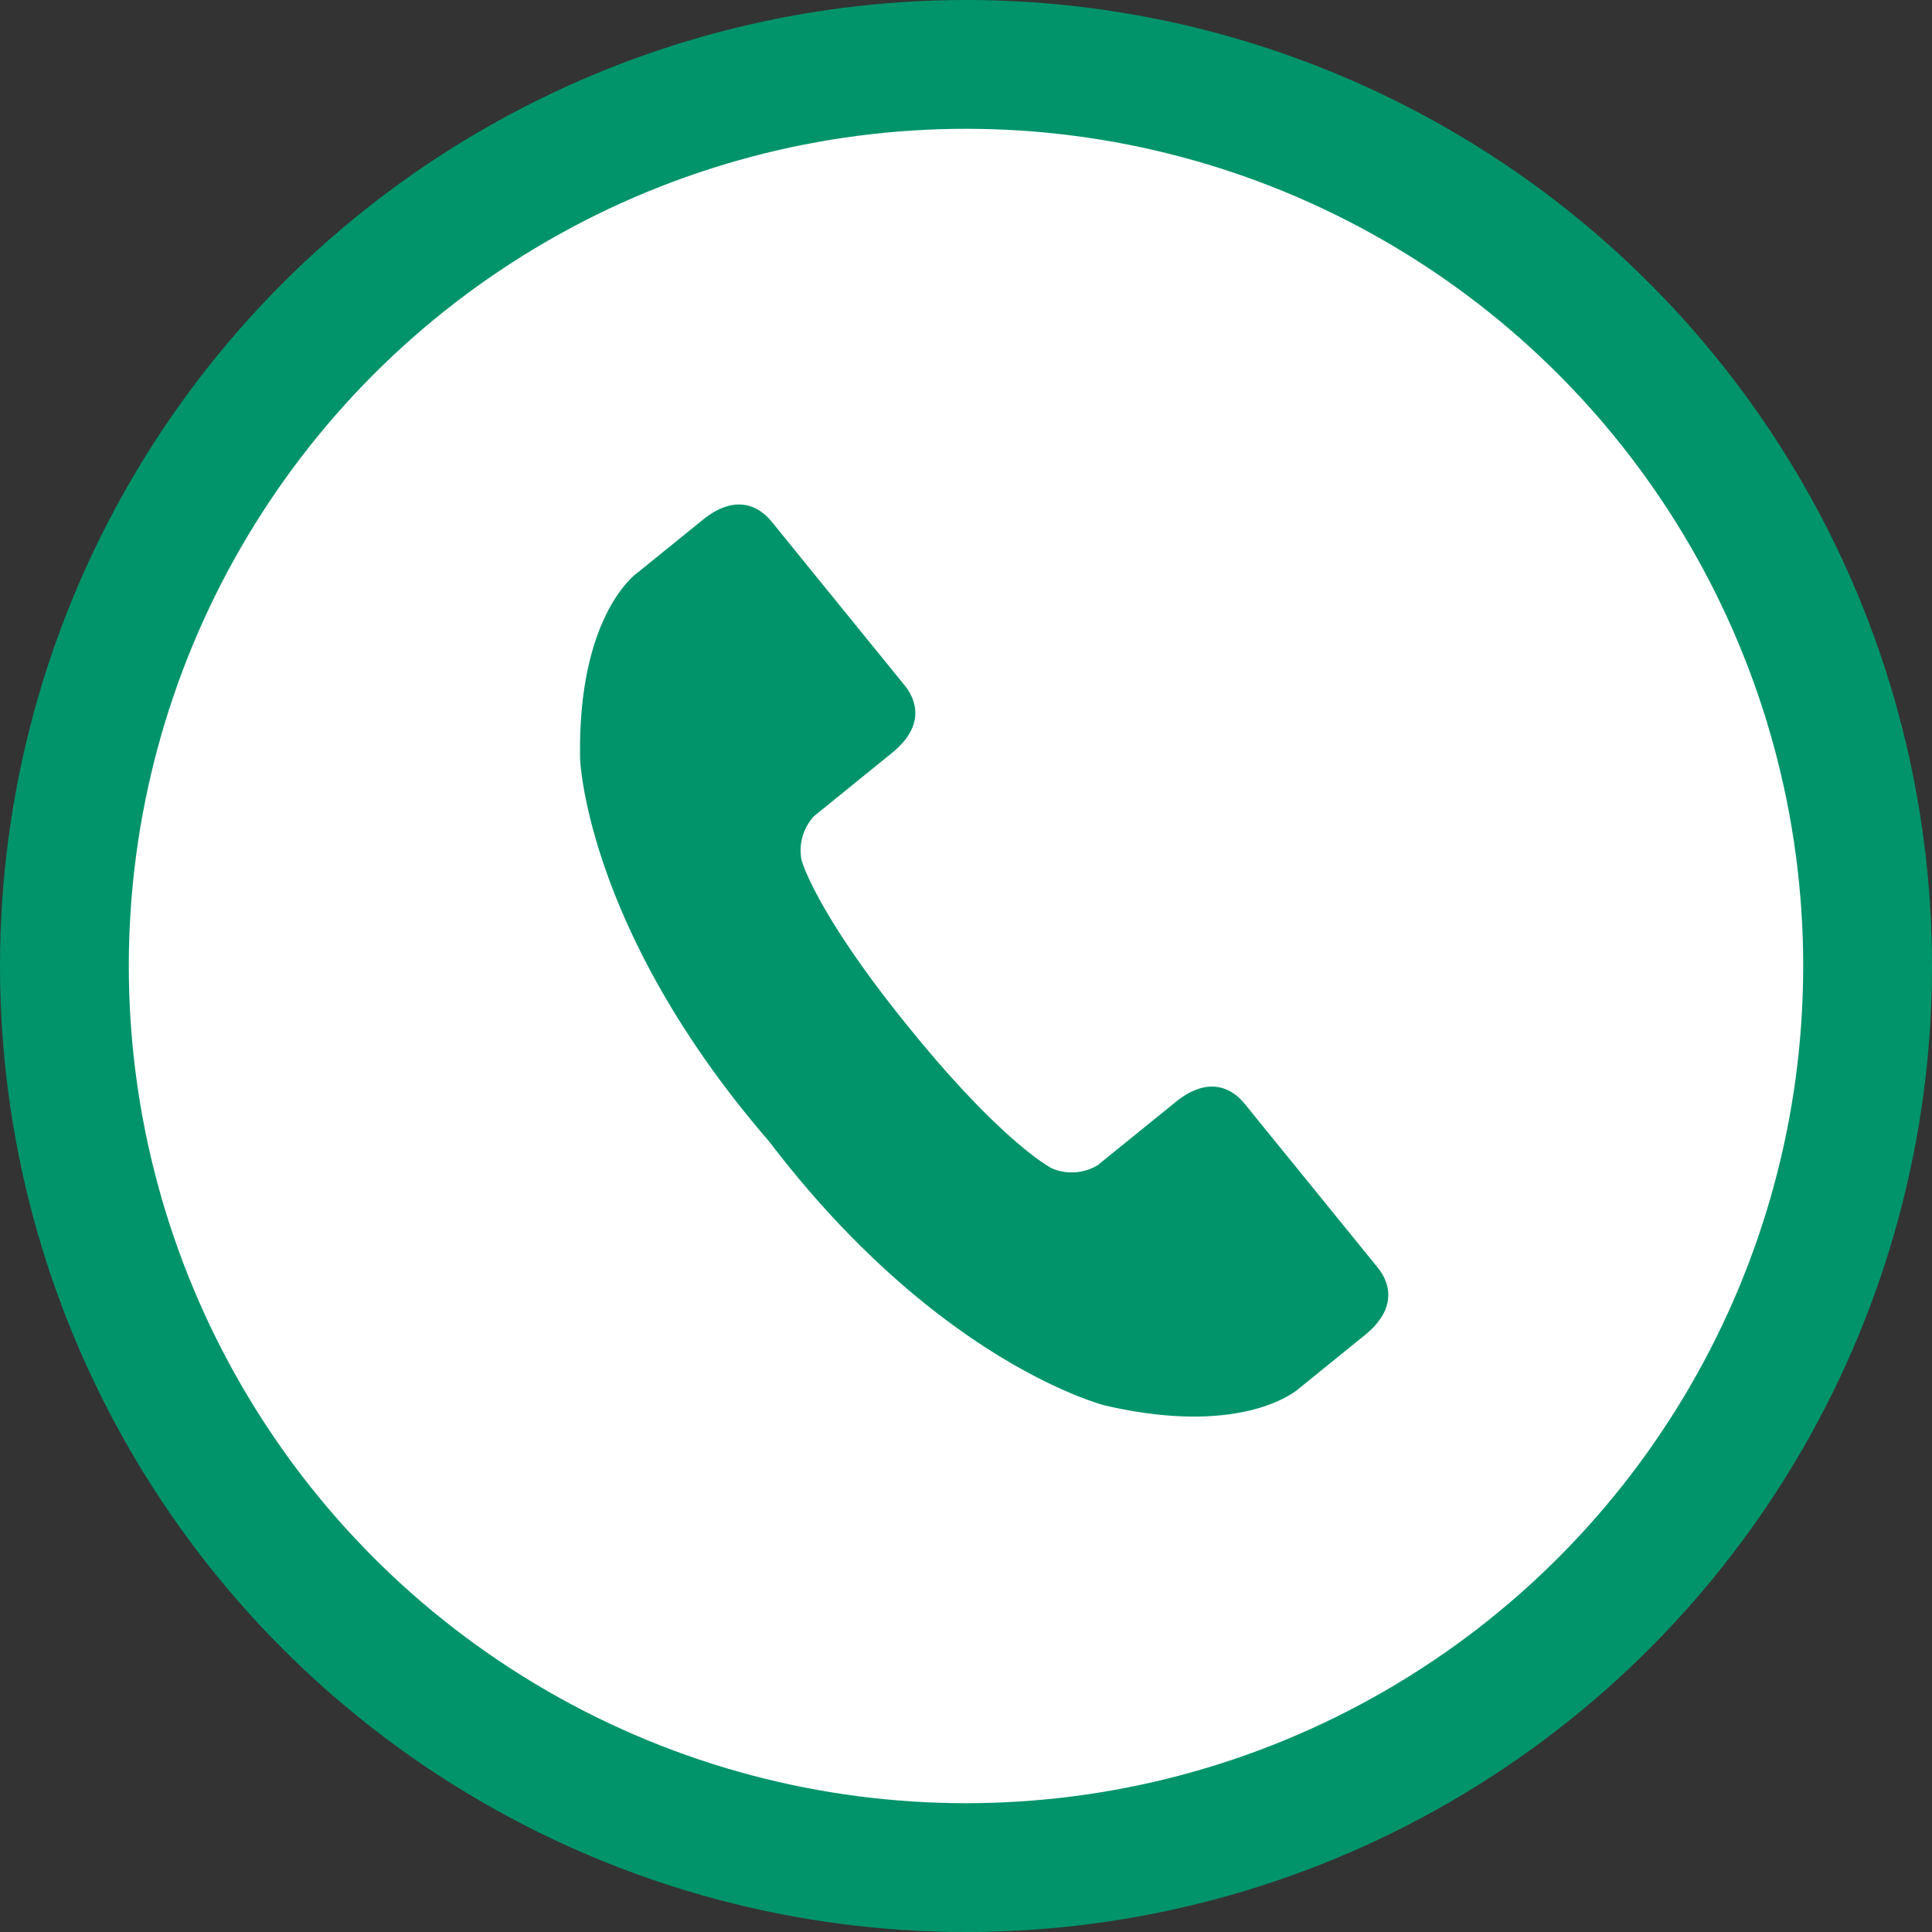
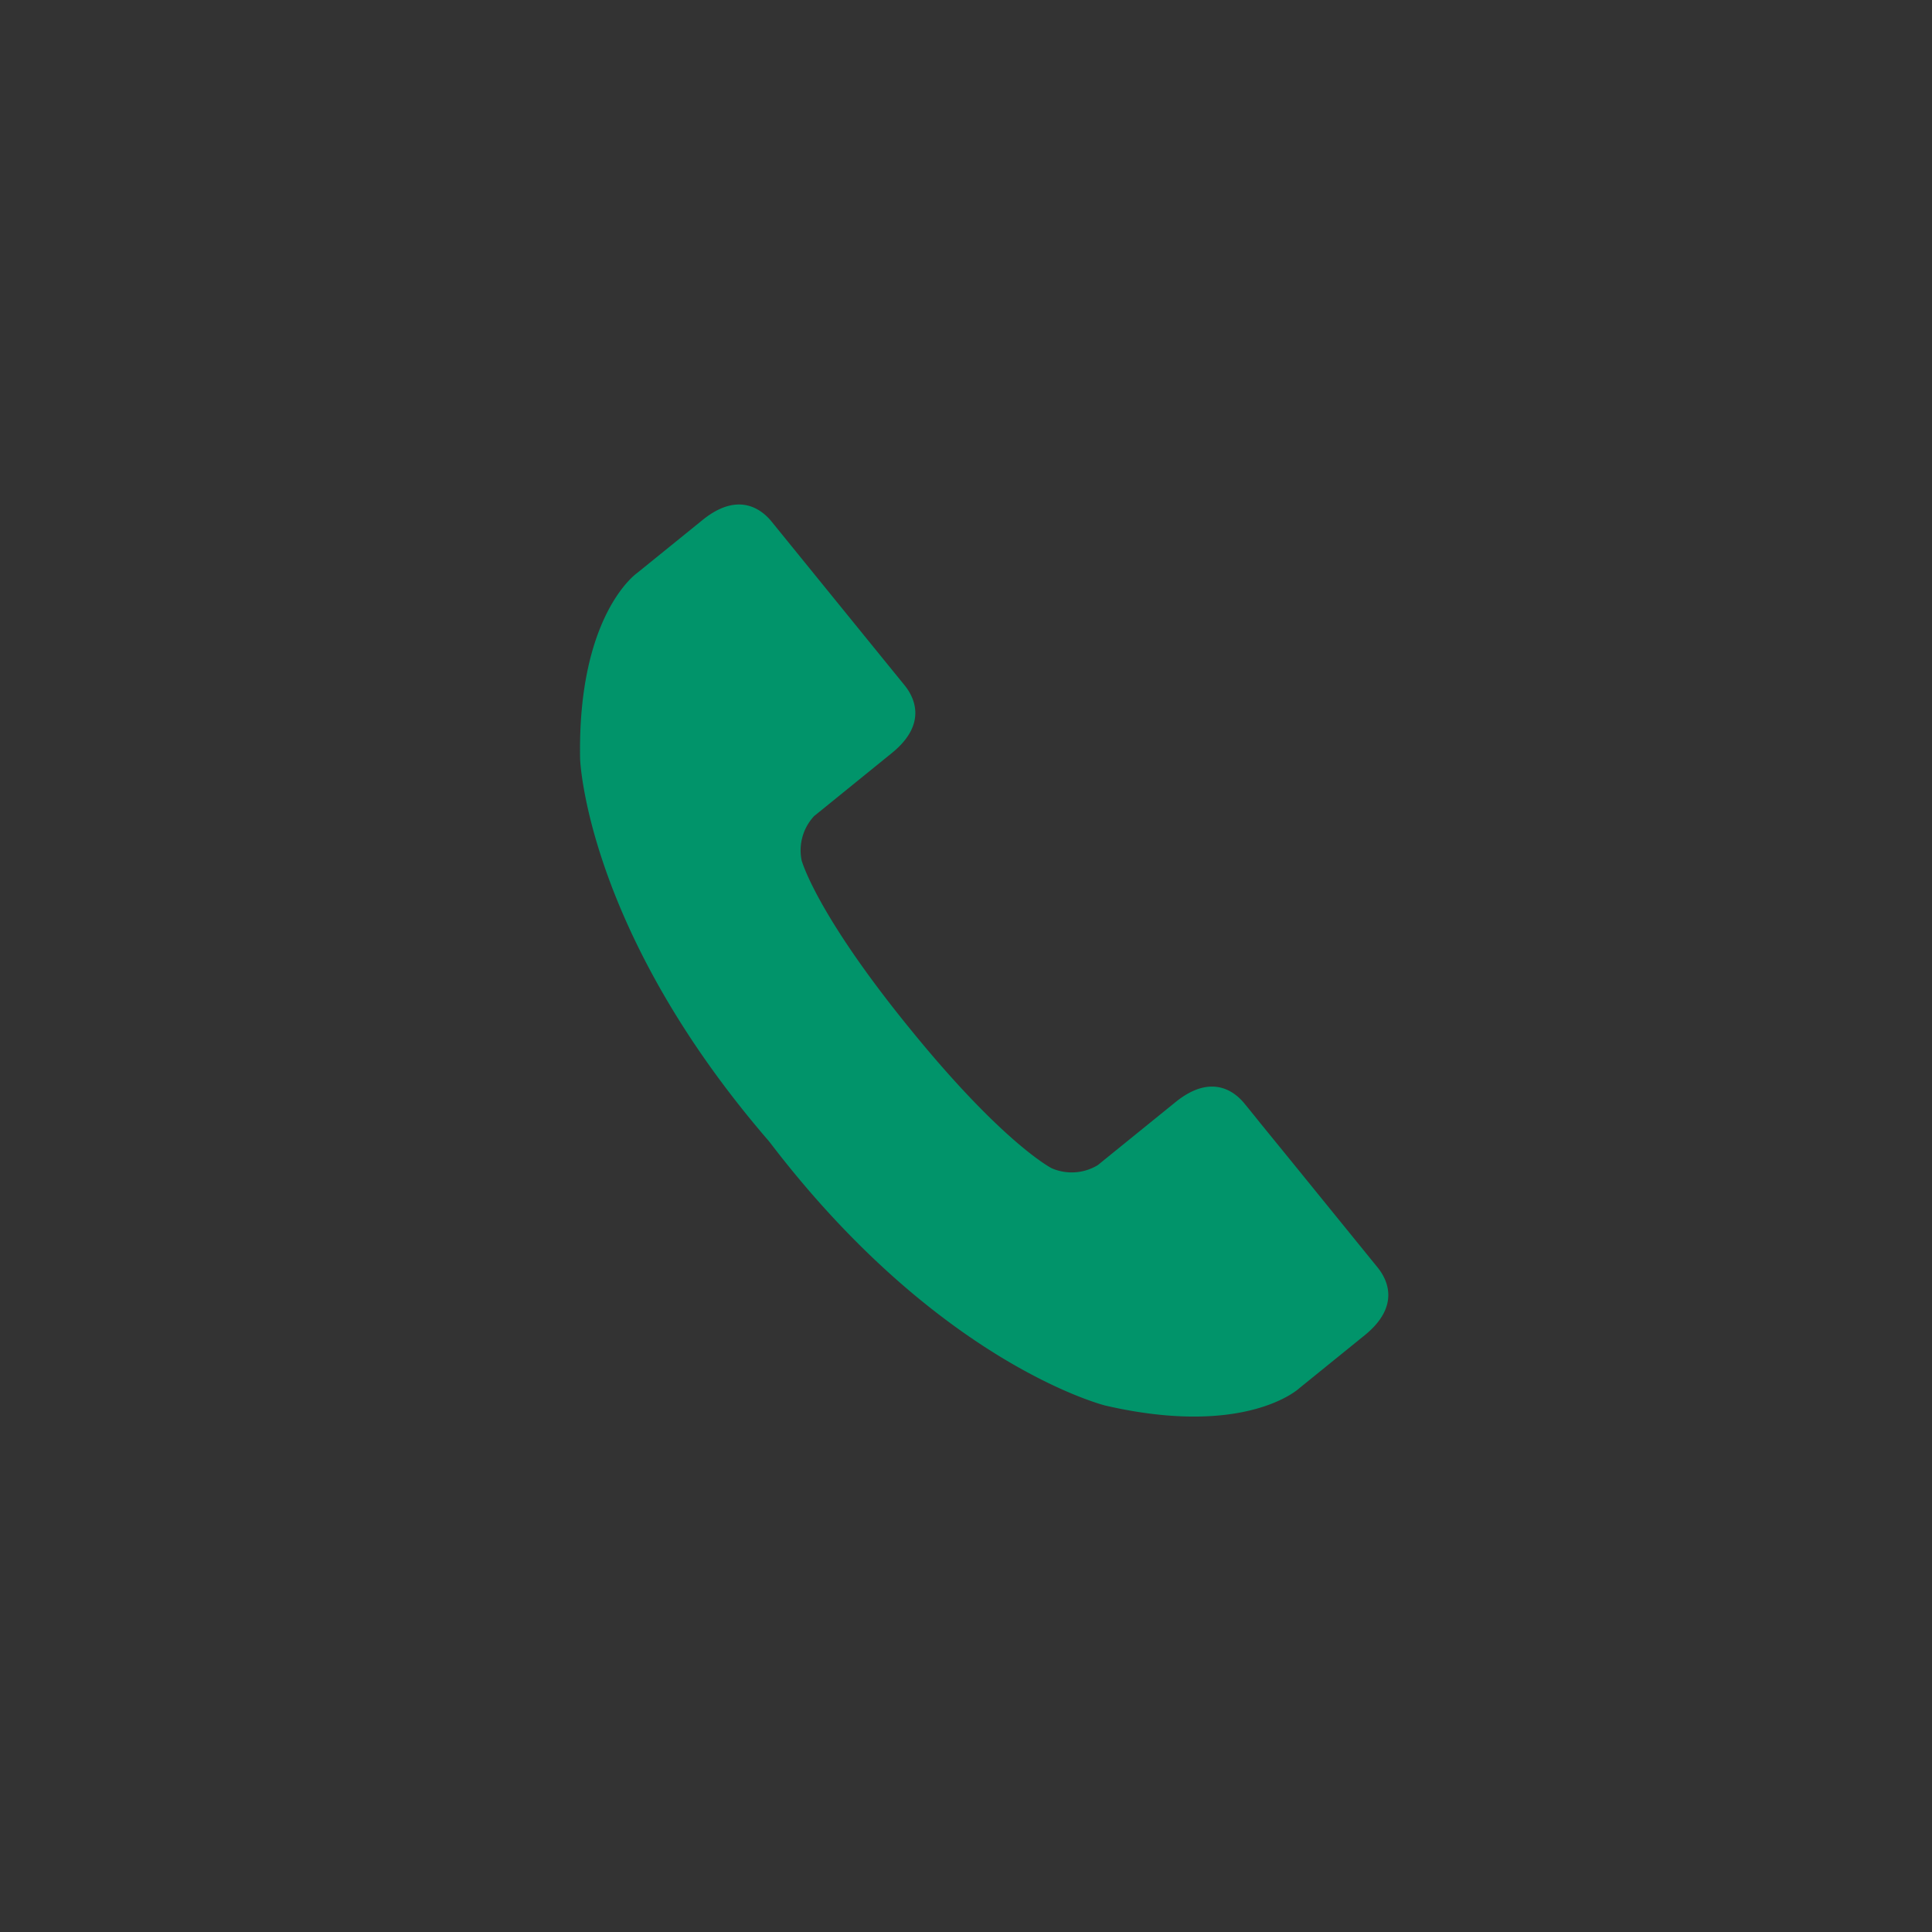
<svg xmlns="http://www.w3.org/2000/svg" id="メニュー" width="75" height="75" viewBox="0 0 75 75">
  <rect x="0" y="0" width="75" height="75" fill="#333333" stroke="none" />
  <defs>
    <style>
      .cls-1 {
        fill: #fff;
        stroke: #01946a;
        stroke-linejoin: round;
        stroke-width: 5px;
      }

      .cls-2 {
        fill: #01946a;
        fill-rule: evenodd;
      }
    </style>
  </defs>
-   <circle id="楕円形_2_のコピー" data-name="楕円形 2 のコピー" class="cls-1" cx="37.5" cy="37.5" r="35" />
  <path id="電話" class="cls-2" d="M397.838,302.452c3.619,4.456,5.49,5.4,5.49,5.4a1.951,1.951,0,0,0,1.788-.122l0.474-.385,2.542-2.06c1.414-1.146,2.317-.386,2.673.049,0,0,.248.3,0.607,0.75l1.233,1.514,3.336,4.108c0.355,0.439.912,1.476-.5,2.625l-2.54,2.058s-2.047,1.937-7.532.675c0,0-6.436-1.593-13.01-10.2l-0.06-.075c-7.081-8.2-7.319-14.816-7.319-14.816-0.11-5.625,2.209-7.226,2.209-7.226l2.541-2.058c1.413-1.148,2.318-.386,2.674.048l3.336,4.107,1.233,1.518,0.607,0.746c0.354,0.439.913,1.481-.5,2.626l-2.539,2.06-0.474.383a1.949,1.949,0,0,0-.488,1.723s0.541,2.025,4.161,6.481Z" transform="translate(-362.5 -262.5)" />
</svg>